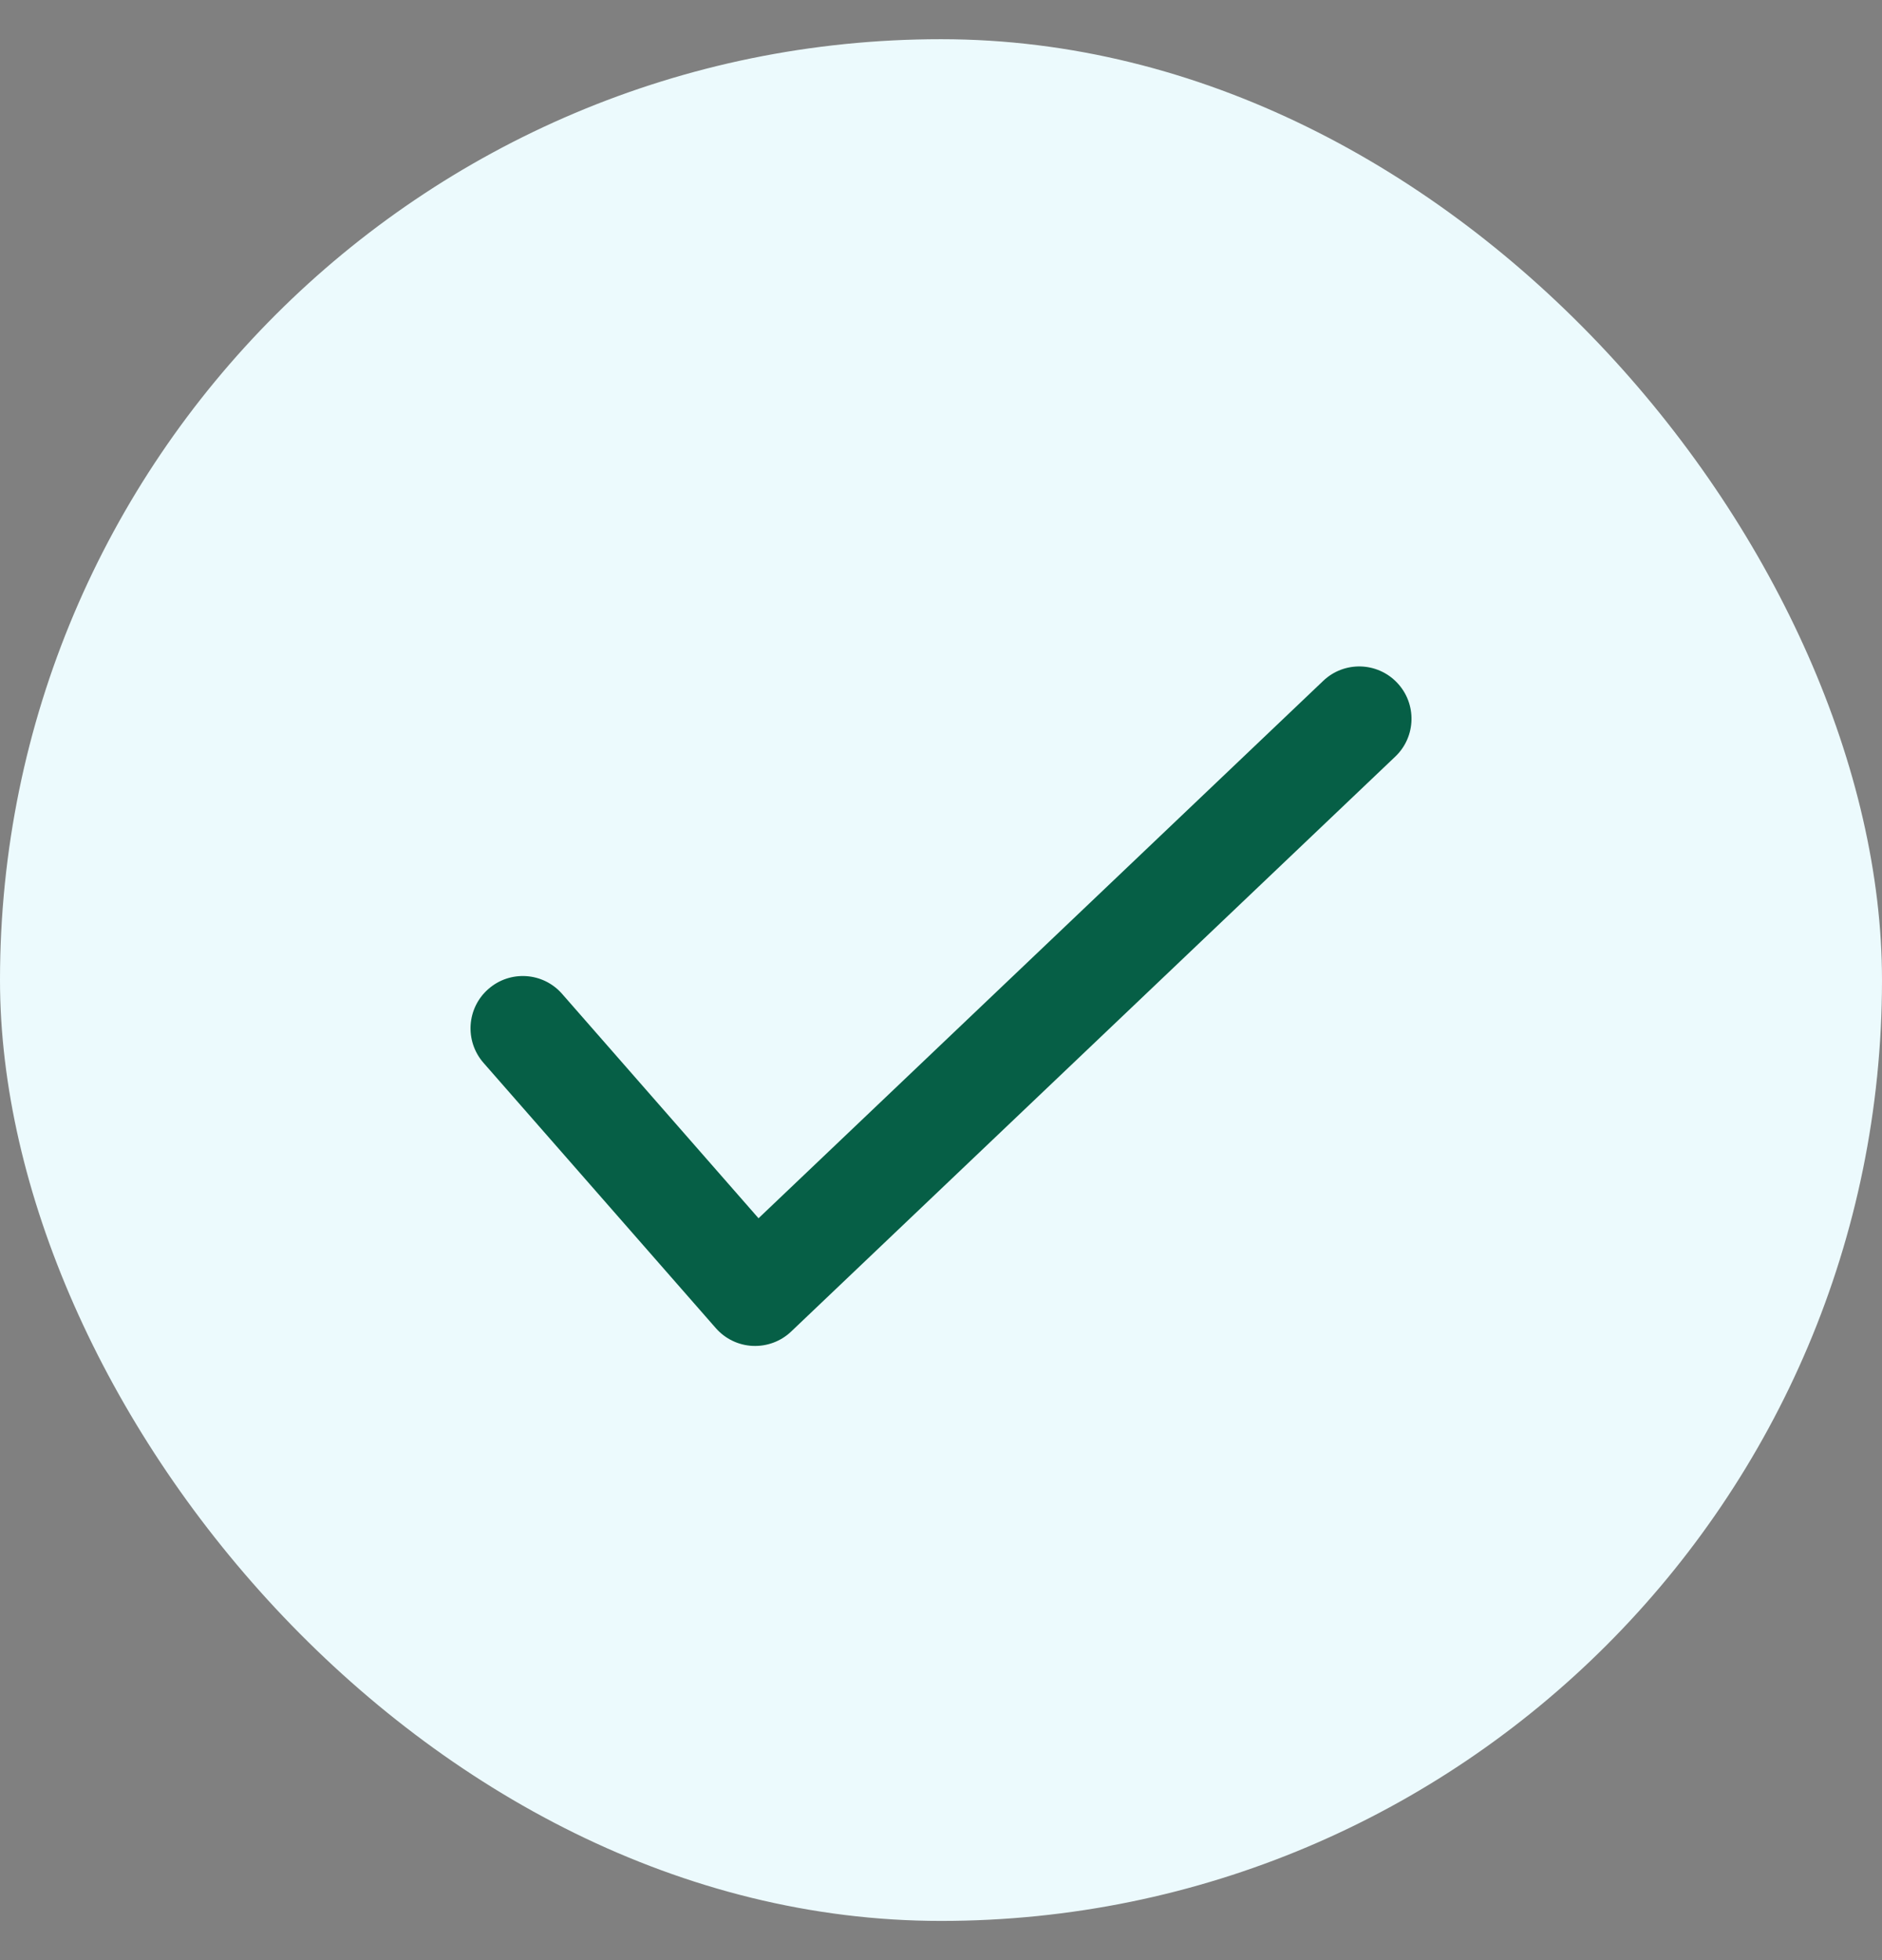
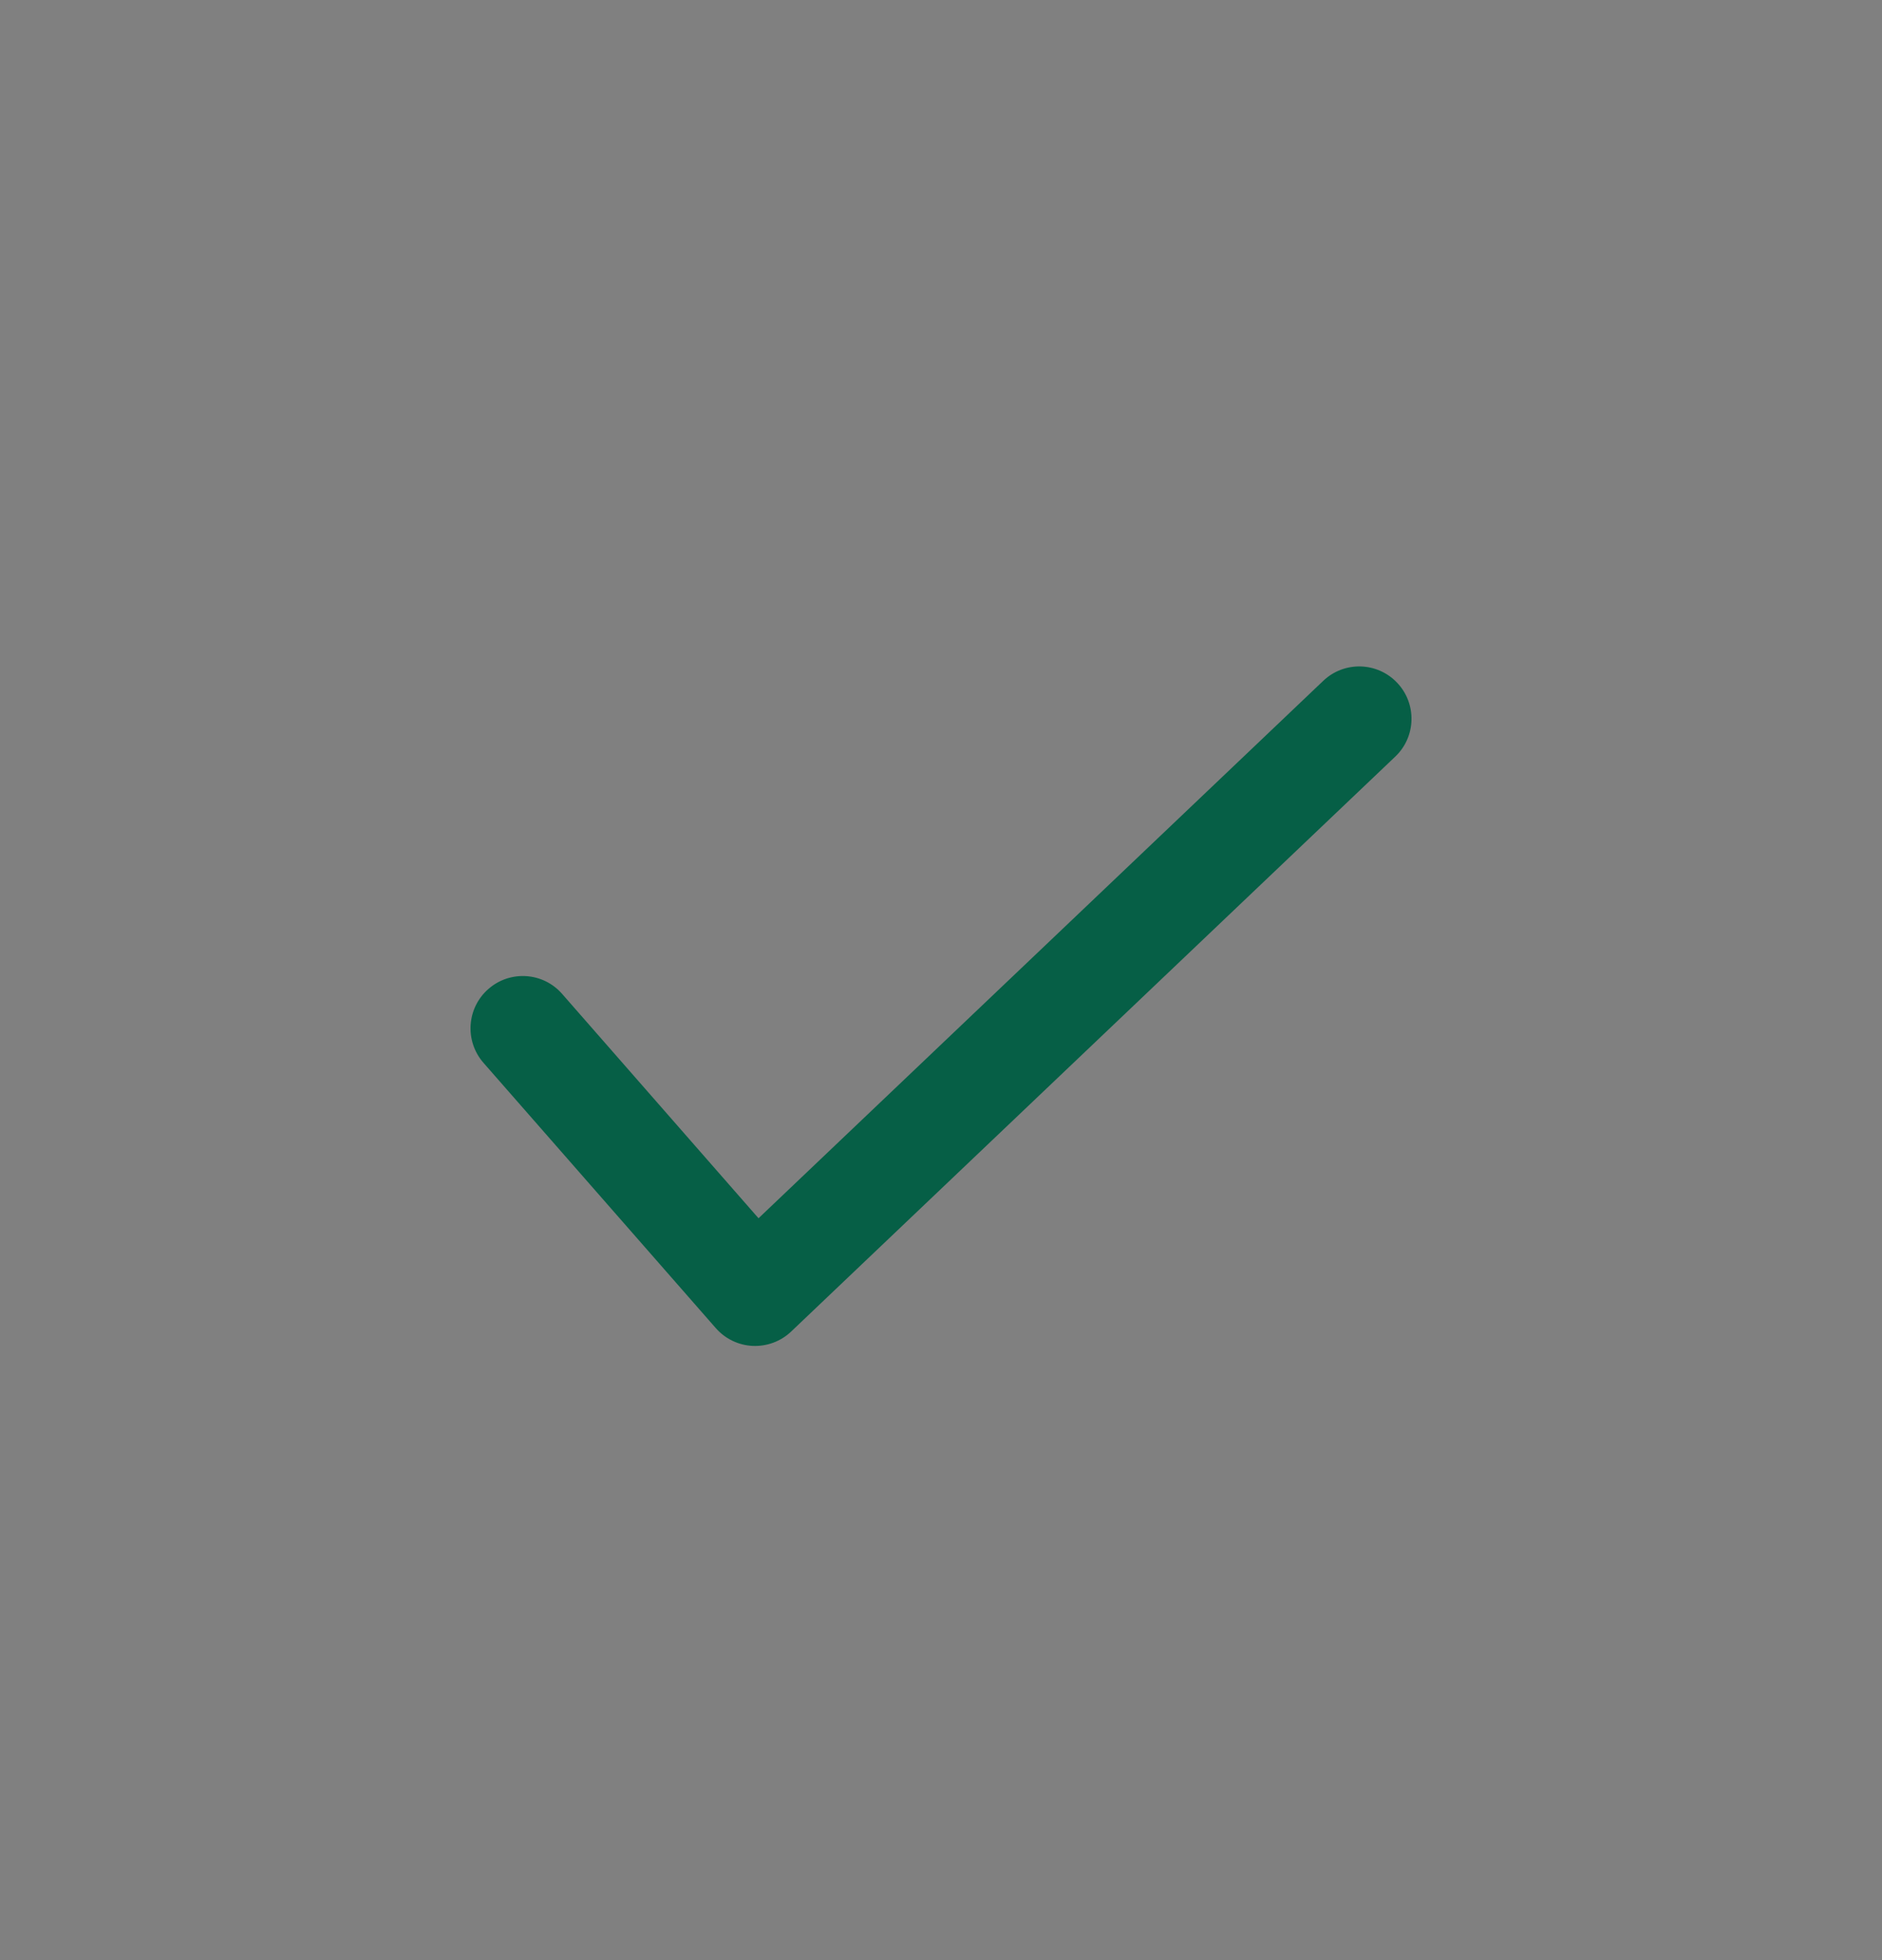
<svg xmlns="http://www.w3.org/2000/svg" width="24" height="25" viewBox="0 0 24 25" fill="none">
  <rect x="0" y="0" width="24" height="25" fill="#808080" stroke="none" />
-   <rect y="0.5" width="24" height="24" rx="12" fill="#ECFAFD" />
  <path fill-rule="evenodd" clip-rule="evenodd" d="M17.816 8.707C18.07 8.974 18.06 9.396 17.793 9.65L10.089 16.983C9.958 17.108 9.781 17.174 9.599 17.166C9.418 17.158 9.248 17.076 9.128 16.939L6.165 13.555C5.923 13.277 5.951 12.856 6.228 12.614C6.505 12.371 6.926 12.399 7.168 12.676L9.673 15.538L16.874 8.684C17.14 8.43 17.562 8.44 17.816 8.707Z" fill="#065F46" />
</svg>